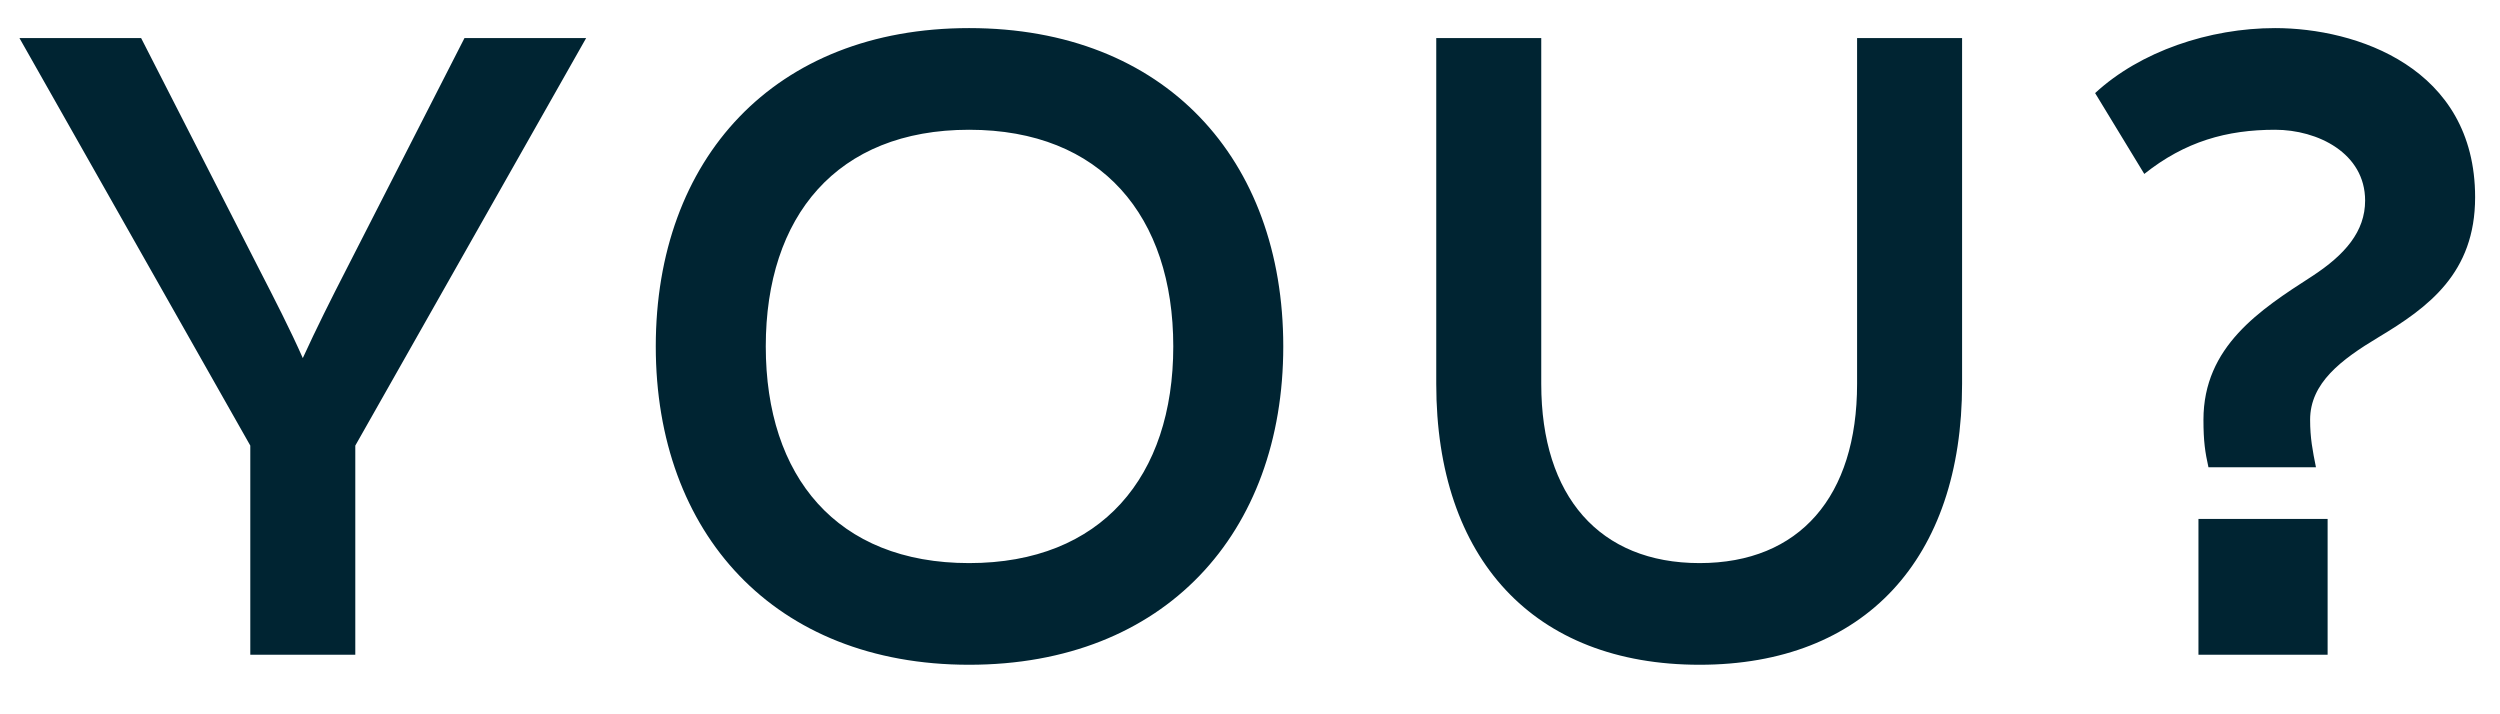
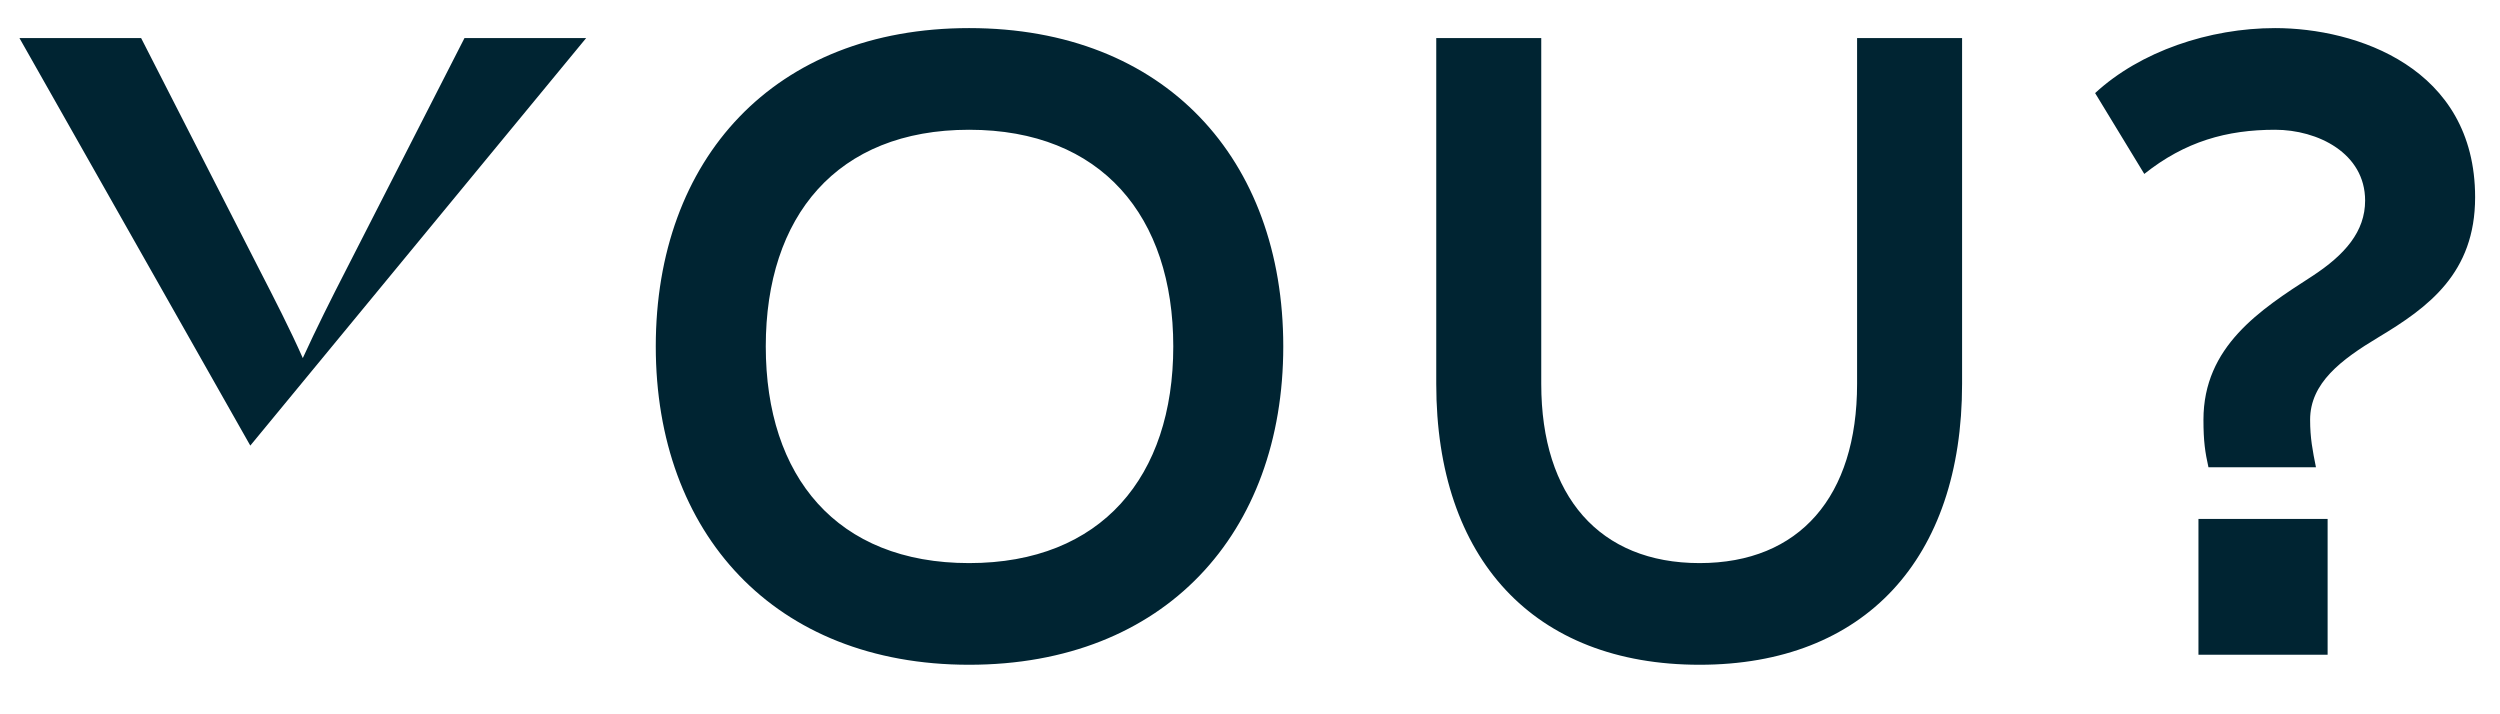
<svg xmlns="http://www.w3.org/2000/svg" width="42" height="12" viewBox="0 0 42 12" fill="none">
-   <path d="M4.205 11H5.969V7.486L9.847 0.64H7.803L5.815 4.532C5.563 5.022 5.311 5.526 5.087 6.016C4.877 5.54 4.611 5.022 4.359 4.532L2.371 0.64H0.327L4.205 7.486V11ZM16.281 11.168C19.571 11.168 21.559 8.956 21.559 5.82C21.559 2.67 19.571 0.472 16.281 0.472C13.005 0.472 11.017 2.67 11.017 5.82C11.017 8.956 13.005 11.168 16.281 11.168ZM16.281 9.46C14.055 9.46 12.865 8.004 12.865 5.82C12.865 3.636 14.055 2.18 16.281 2.18C18.507 2.18 19.711 3.636 19.711 5.82C19.711 8.004 18.507 9.46 16.281 9.46ZM28.553 11.168C31.325 11.168 32.963 9.39 32.963 6.45V0.64H31.199V6.45C31.199 8.34 30.233 9.46 28.553 9.46C26.873 9.46 25.893 8.34 25.893 6.45V0.64H24.129V6.45C24.129 9.39 25.767 11.168 28.553 11.168ZM38.908 7.85C38.852 7.57 38.81 7.36 38.81 7.052C38.81 6.436 39.328 6.044 39.958 5.666C40.798 5.162 41.582 4.588 41.582 3.314C41.582 1.13 39.58 0.472 38.222 0.472C37.116 0.472 35.954 0.864 35.198 1.564L36.024 2.922C36.71 2.376 37.41 2.18 38.222 2.18C38.936 2.18 39.734 2.572 39.734 3.37C39.734 3.888 39.398 4.28 38.838 4.644C37.97 5.204 37.018 5.82 37.018 7.052C37.018 7.416 37.046 7.598 37.102 7.85H38.908ZM36.934 11H39.104V8.718H36.934V11Z" fill="#002432" />
+   <path d="M4.205 11V7.486L9.847 0.64H7.803L5.815 4.532C5.563 5.022 5.311 5.526 5.087 6.016C4.877 5.54 4.611 5.022 4.359 4.532L2.371 0.64H0.327L4.205 7.486V11ZM16.281 11.168C19.571 11.168 21.559 8.956 21.559 5.82C21.559 2.67 19.571 0.472 16.281 0.472C13.005 0.472 11.017 2.67 11.017 5.82C11.017 8.956 13.005 11.168 16.281 11.168ZM16.281 9.46C14.055 9.46 12.865 8.004 12.865 5.82C12.865 3.636 14.055 2.18 16.281 2.18C18.507 2.18 19.711 3.636 19.711 5.82C19.711 8.004 18.507 9.46 16.281 9.46ZM28.553 11.168C31.325 11.168 32.963 9.39 32.963 6.45V0.64H31.199V6.45C31.199 8.34 30.233 9.46 28.553 9.46C26.873 9.46 25.893 8.34 25.893 6.45V0.64H24.129V6.45C24.129 9.39 25.767 11.168 28.553 11.168ZM38.908 7.85C38.852 7.57 38.81 7.36 38.81 7.052C38.81 6.436 39.328 6.044 39.958 5.666C40.798 5.162 41.582 4.588 41.582 3.314C41.582 1.13 39.58 0.472 38.222 0.472C37.116 0.472 35.954 0.864 35.198 1.564L36.024 2.922C36.71 2.376 37.41 2.18 38.222 2.18C38.936 2.18 39.734 2.572 39.734 3.37C39.734 3.888 39.398 4.28 38.838 4.644C37.97 5.204 37.018 5.82 37.018 7.052C37.018 7.416 37.046 7.598 37.102 7.85H38.908ZM36.934 11H39.104V8.718H36.934V11Z" fill="#002432" />
</svg>